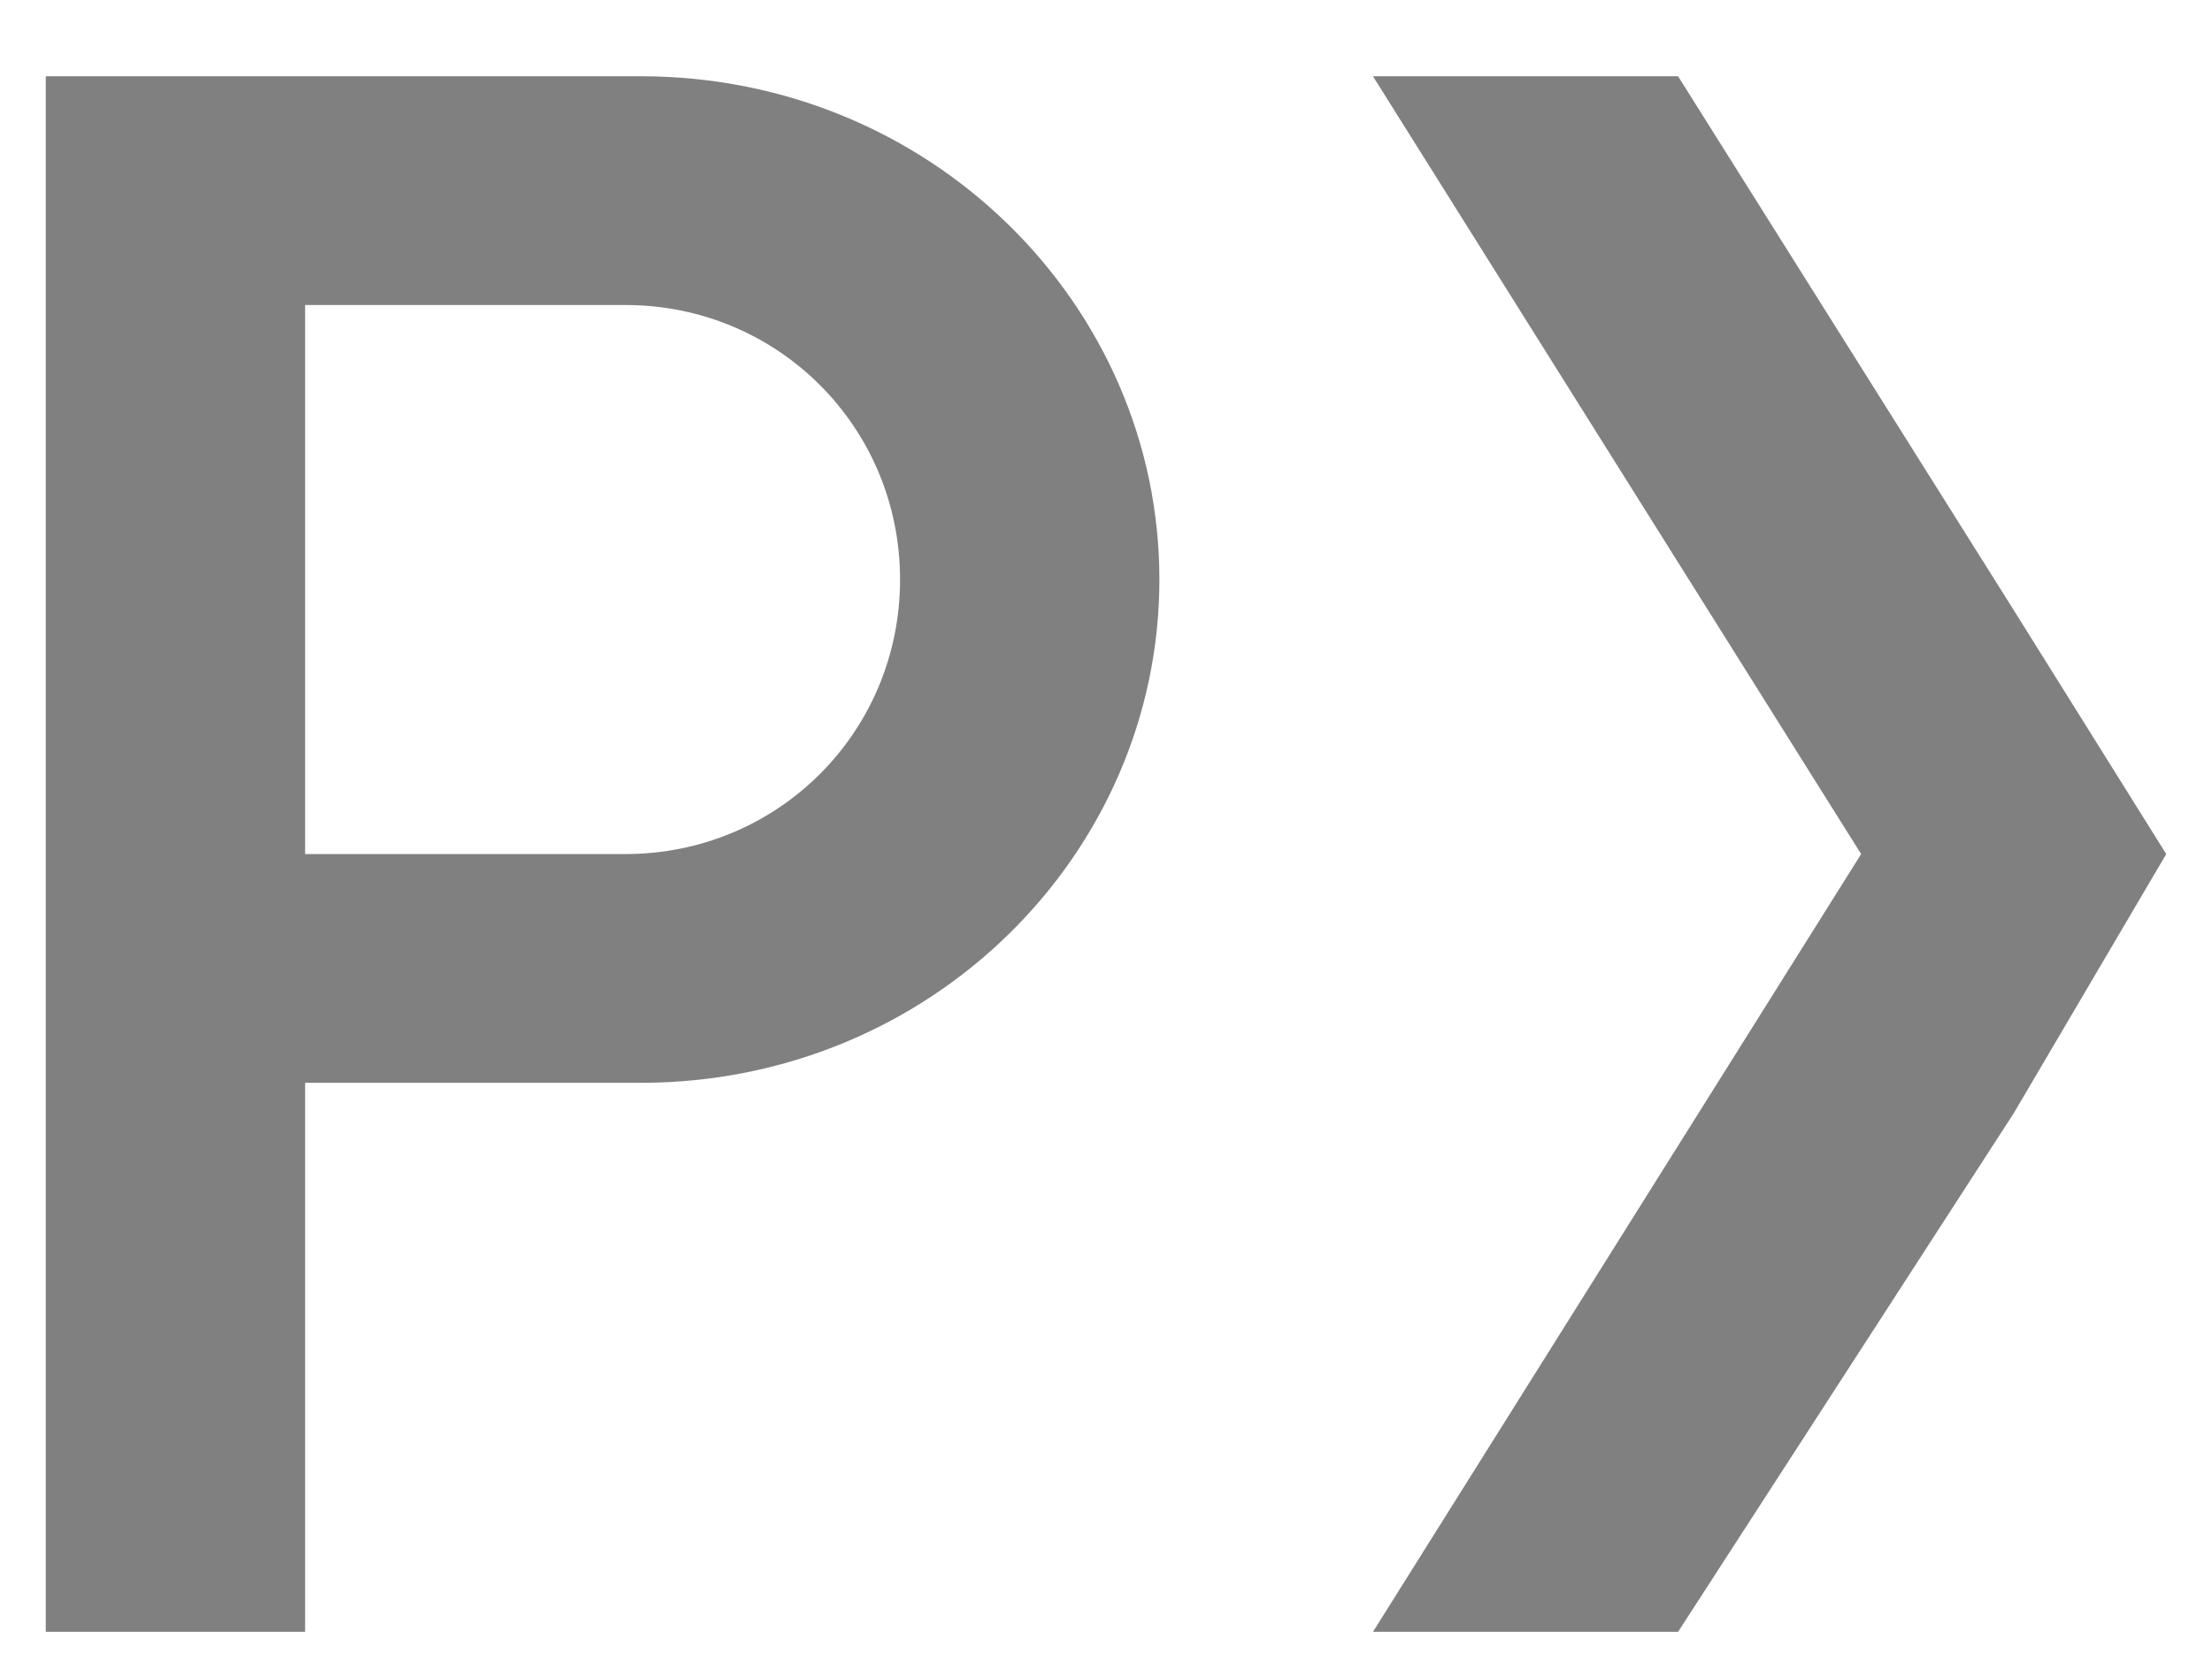
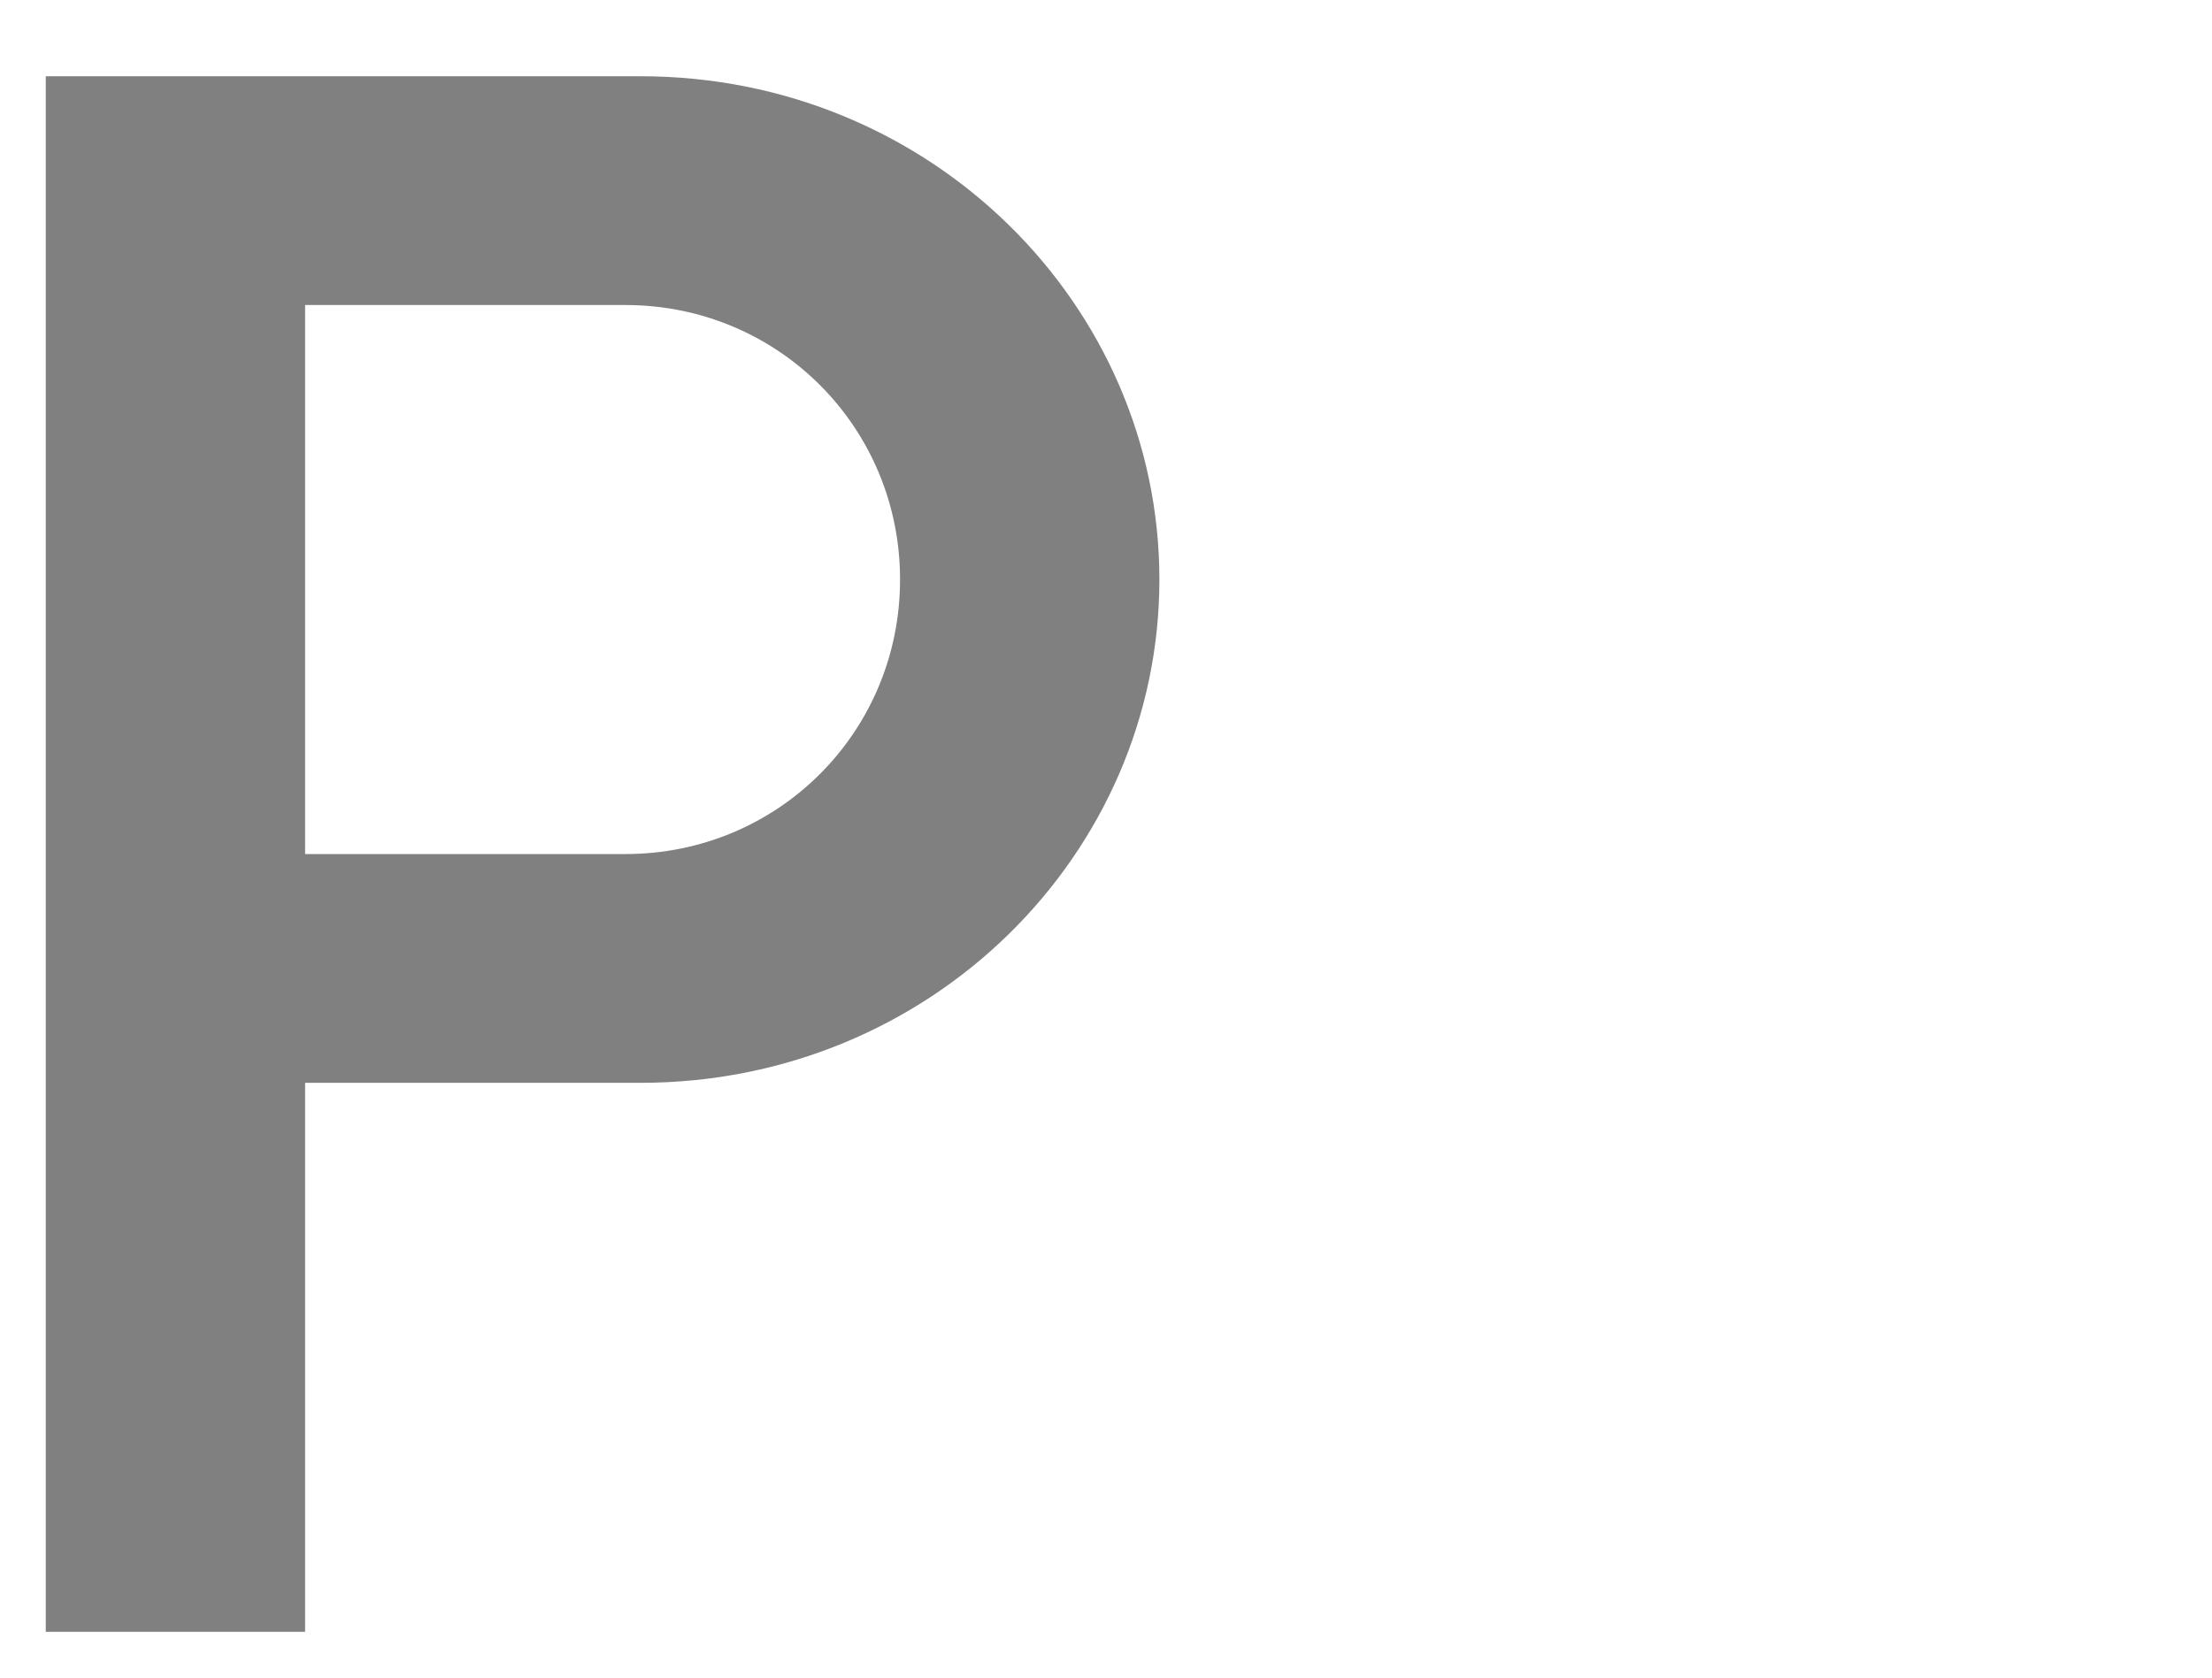
<svg xmlns="http://www.w3.org/2000/svg" version="1.1" x="0px" y="0px" viewBox="0 0 14.5 11" style="enable-background:new 0 0 14.5 11;" xml:space="preserve">
  <style type="text/css">
	.st0{fill:#808081;}
</style>
  <g id="Capa_1">
</g>
  <g id="Diseño">
    <g id="XMLID_1626_">
      <g id="XMLID_1627_">
-         <path id="XMLID_1628_" class="st0" d="M4.2,0.5C4.2,0.5,4.2,0.5,4.2,0.5L4.2,0.5H2H0.3V2v3.6v1.5v3.6H2V7.1h2.2v0c0,0,0,0,0,0     c1.9,0,3.4-1.5,3.4-3.3C7.6,2,6.1,0.5,4.2,0.5z M4.1,5.6H2V2h2.1c1,0,1.8,0.8,1.8,1.8C5.9,4.8,5.1,5.6,4.1,5.6z" />
+         <path id="XMLID_1628_" class="st0" d="M4.2,0.5C4.2,0.5,4.2,0.5,4.2,0.5L4.2,0.5H2H0.3V2v3.6v1.5v3.6H2V7.1h2.2v0c1.9,0,3.4-1.5,3.4-3.3C7.6,2,6.1,0.5,4.2,0.5z M4.1,5.6H2V2h2.1c1,0,1.8,0.8,1.8,1.8C5.9,4.8,5.1,5.6,4.1,5.6z" />
      </g>
-       <polygon id="XMLID_1631_" class="st0" points="13.2,4 11,0.5 9,0.5 12.2,5.6 9,10.7 11,10.7 13.2,7.3 14.2,5.6   " />
    </g>
  </g>
</svg>